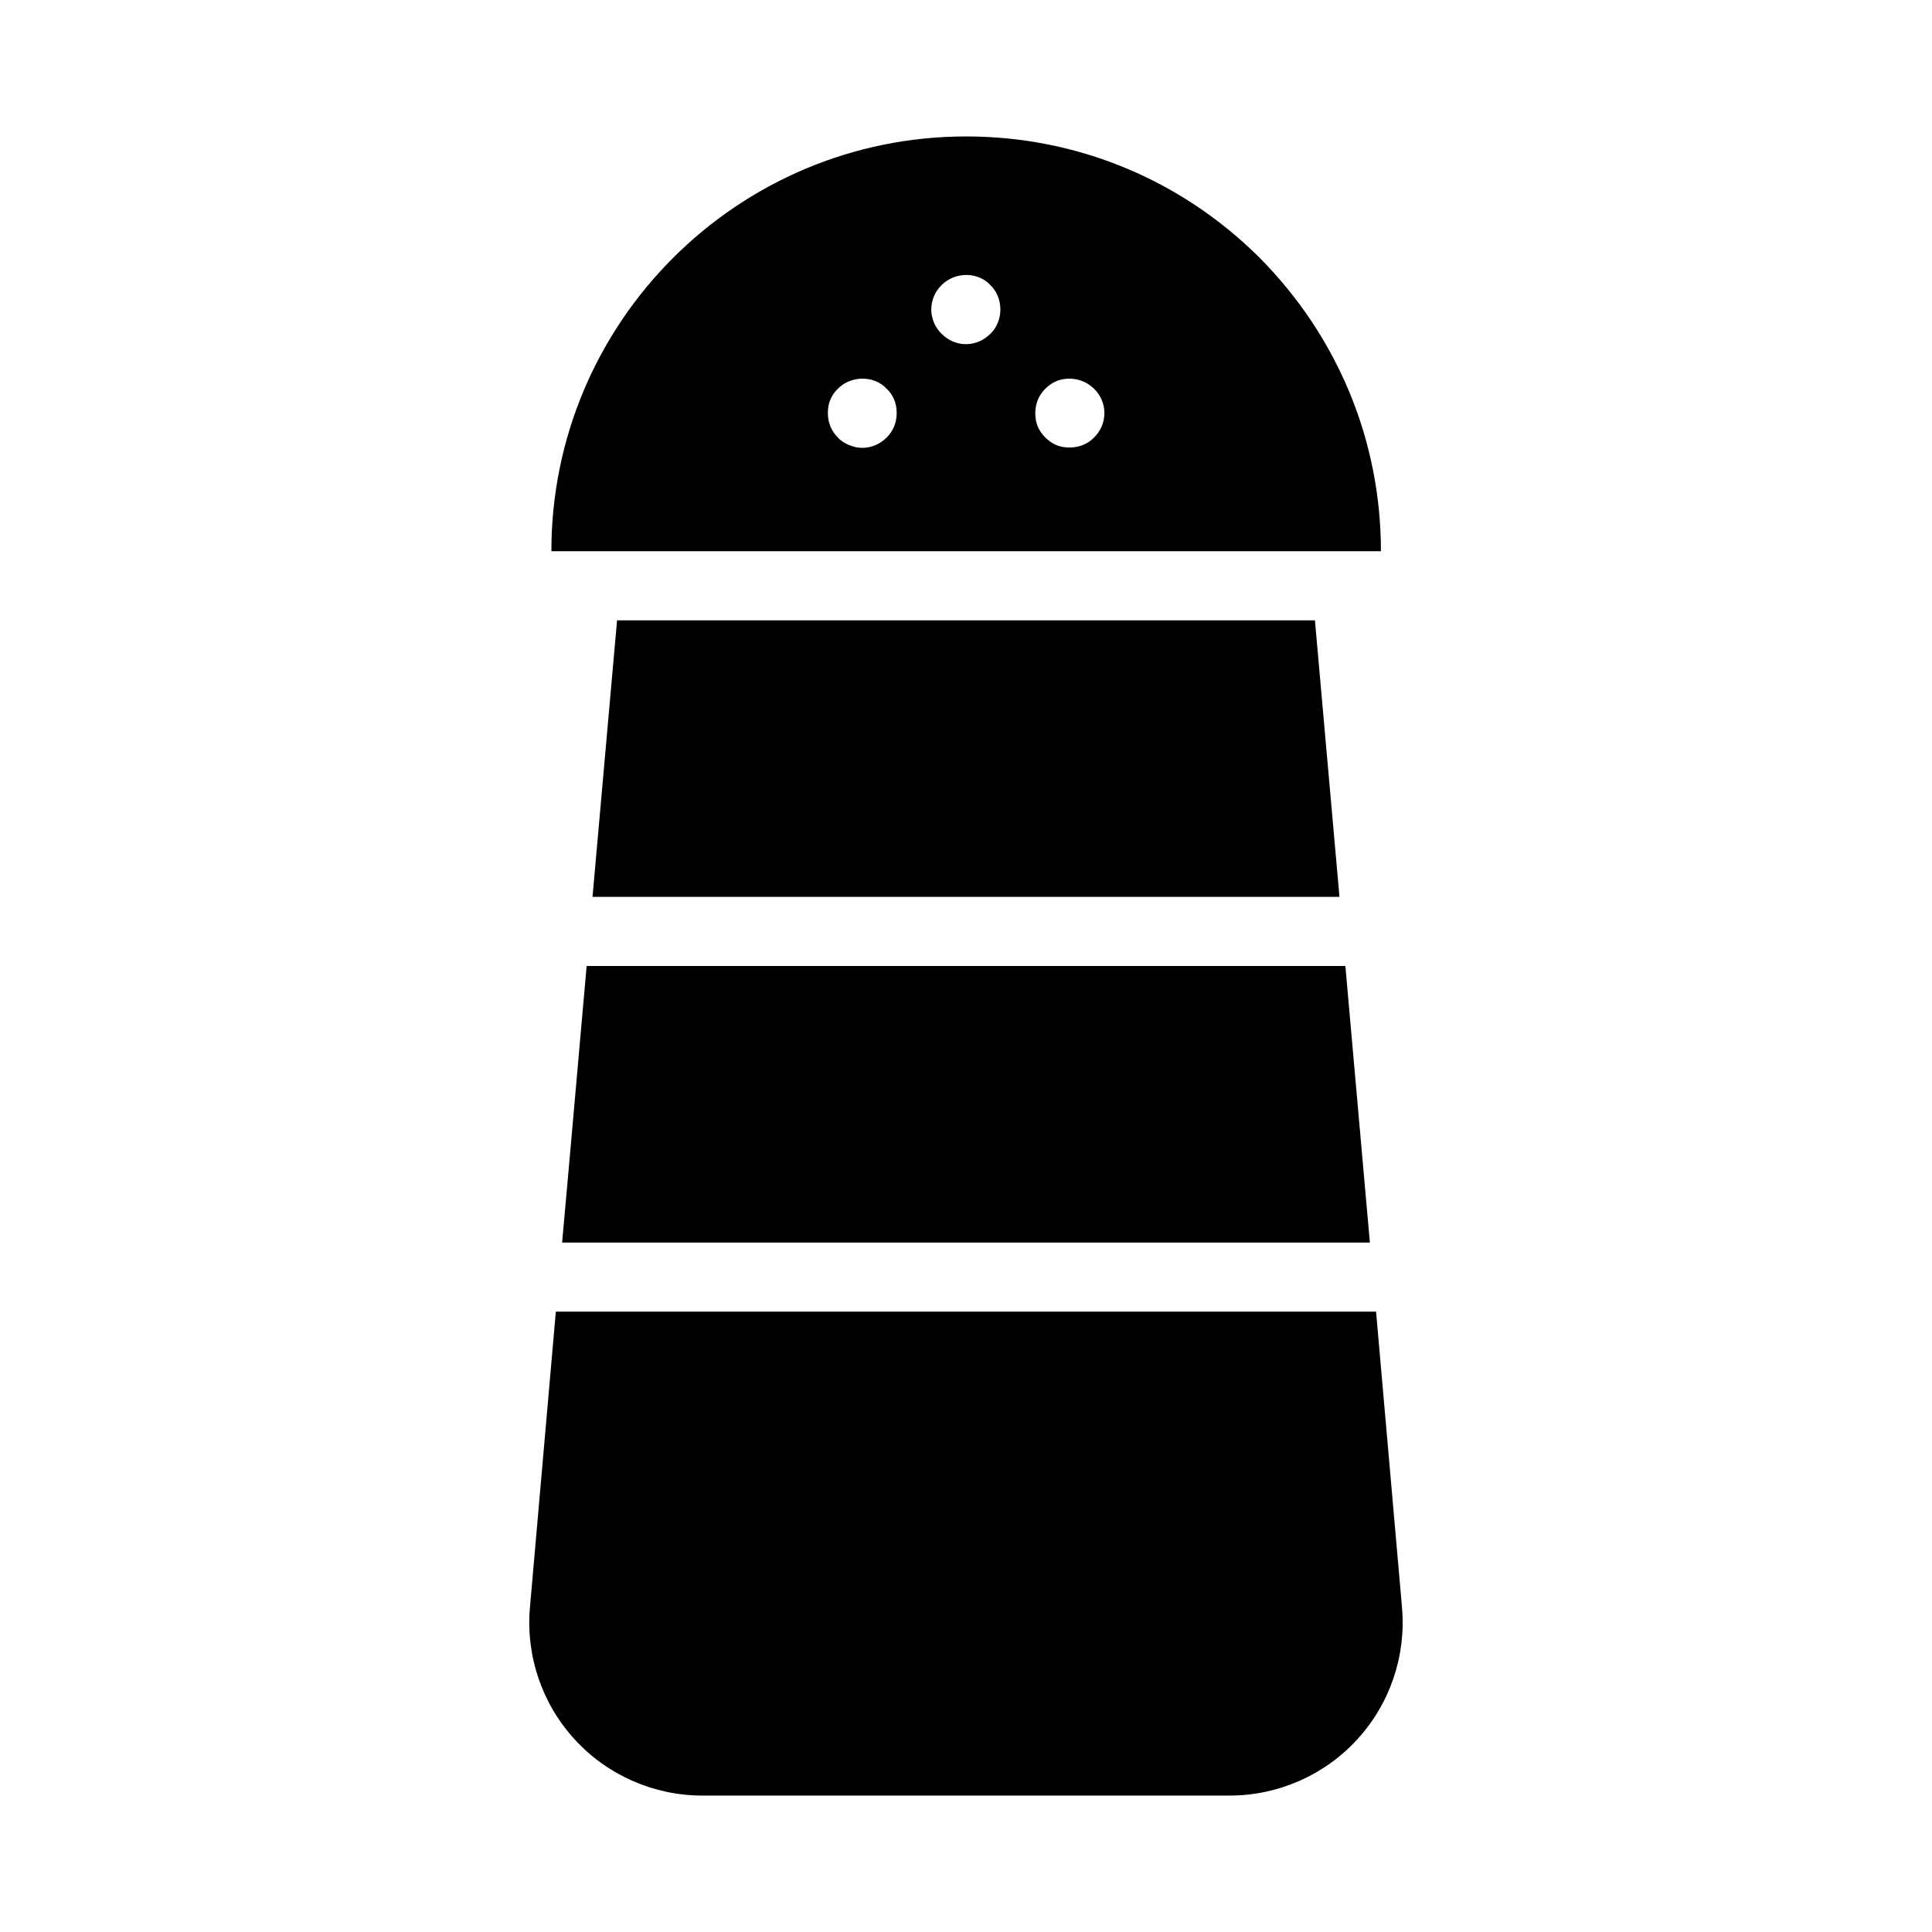
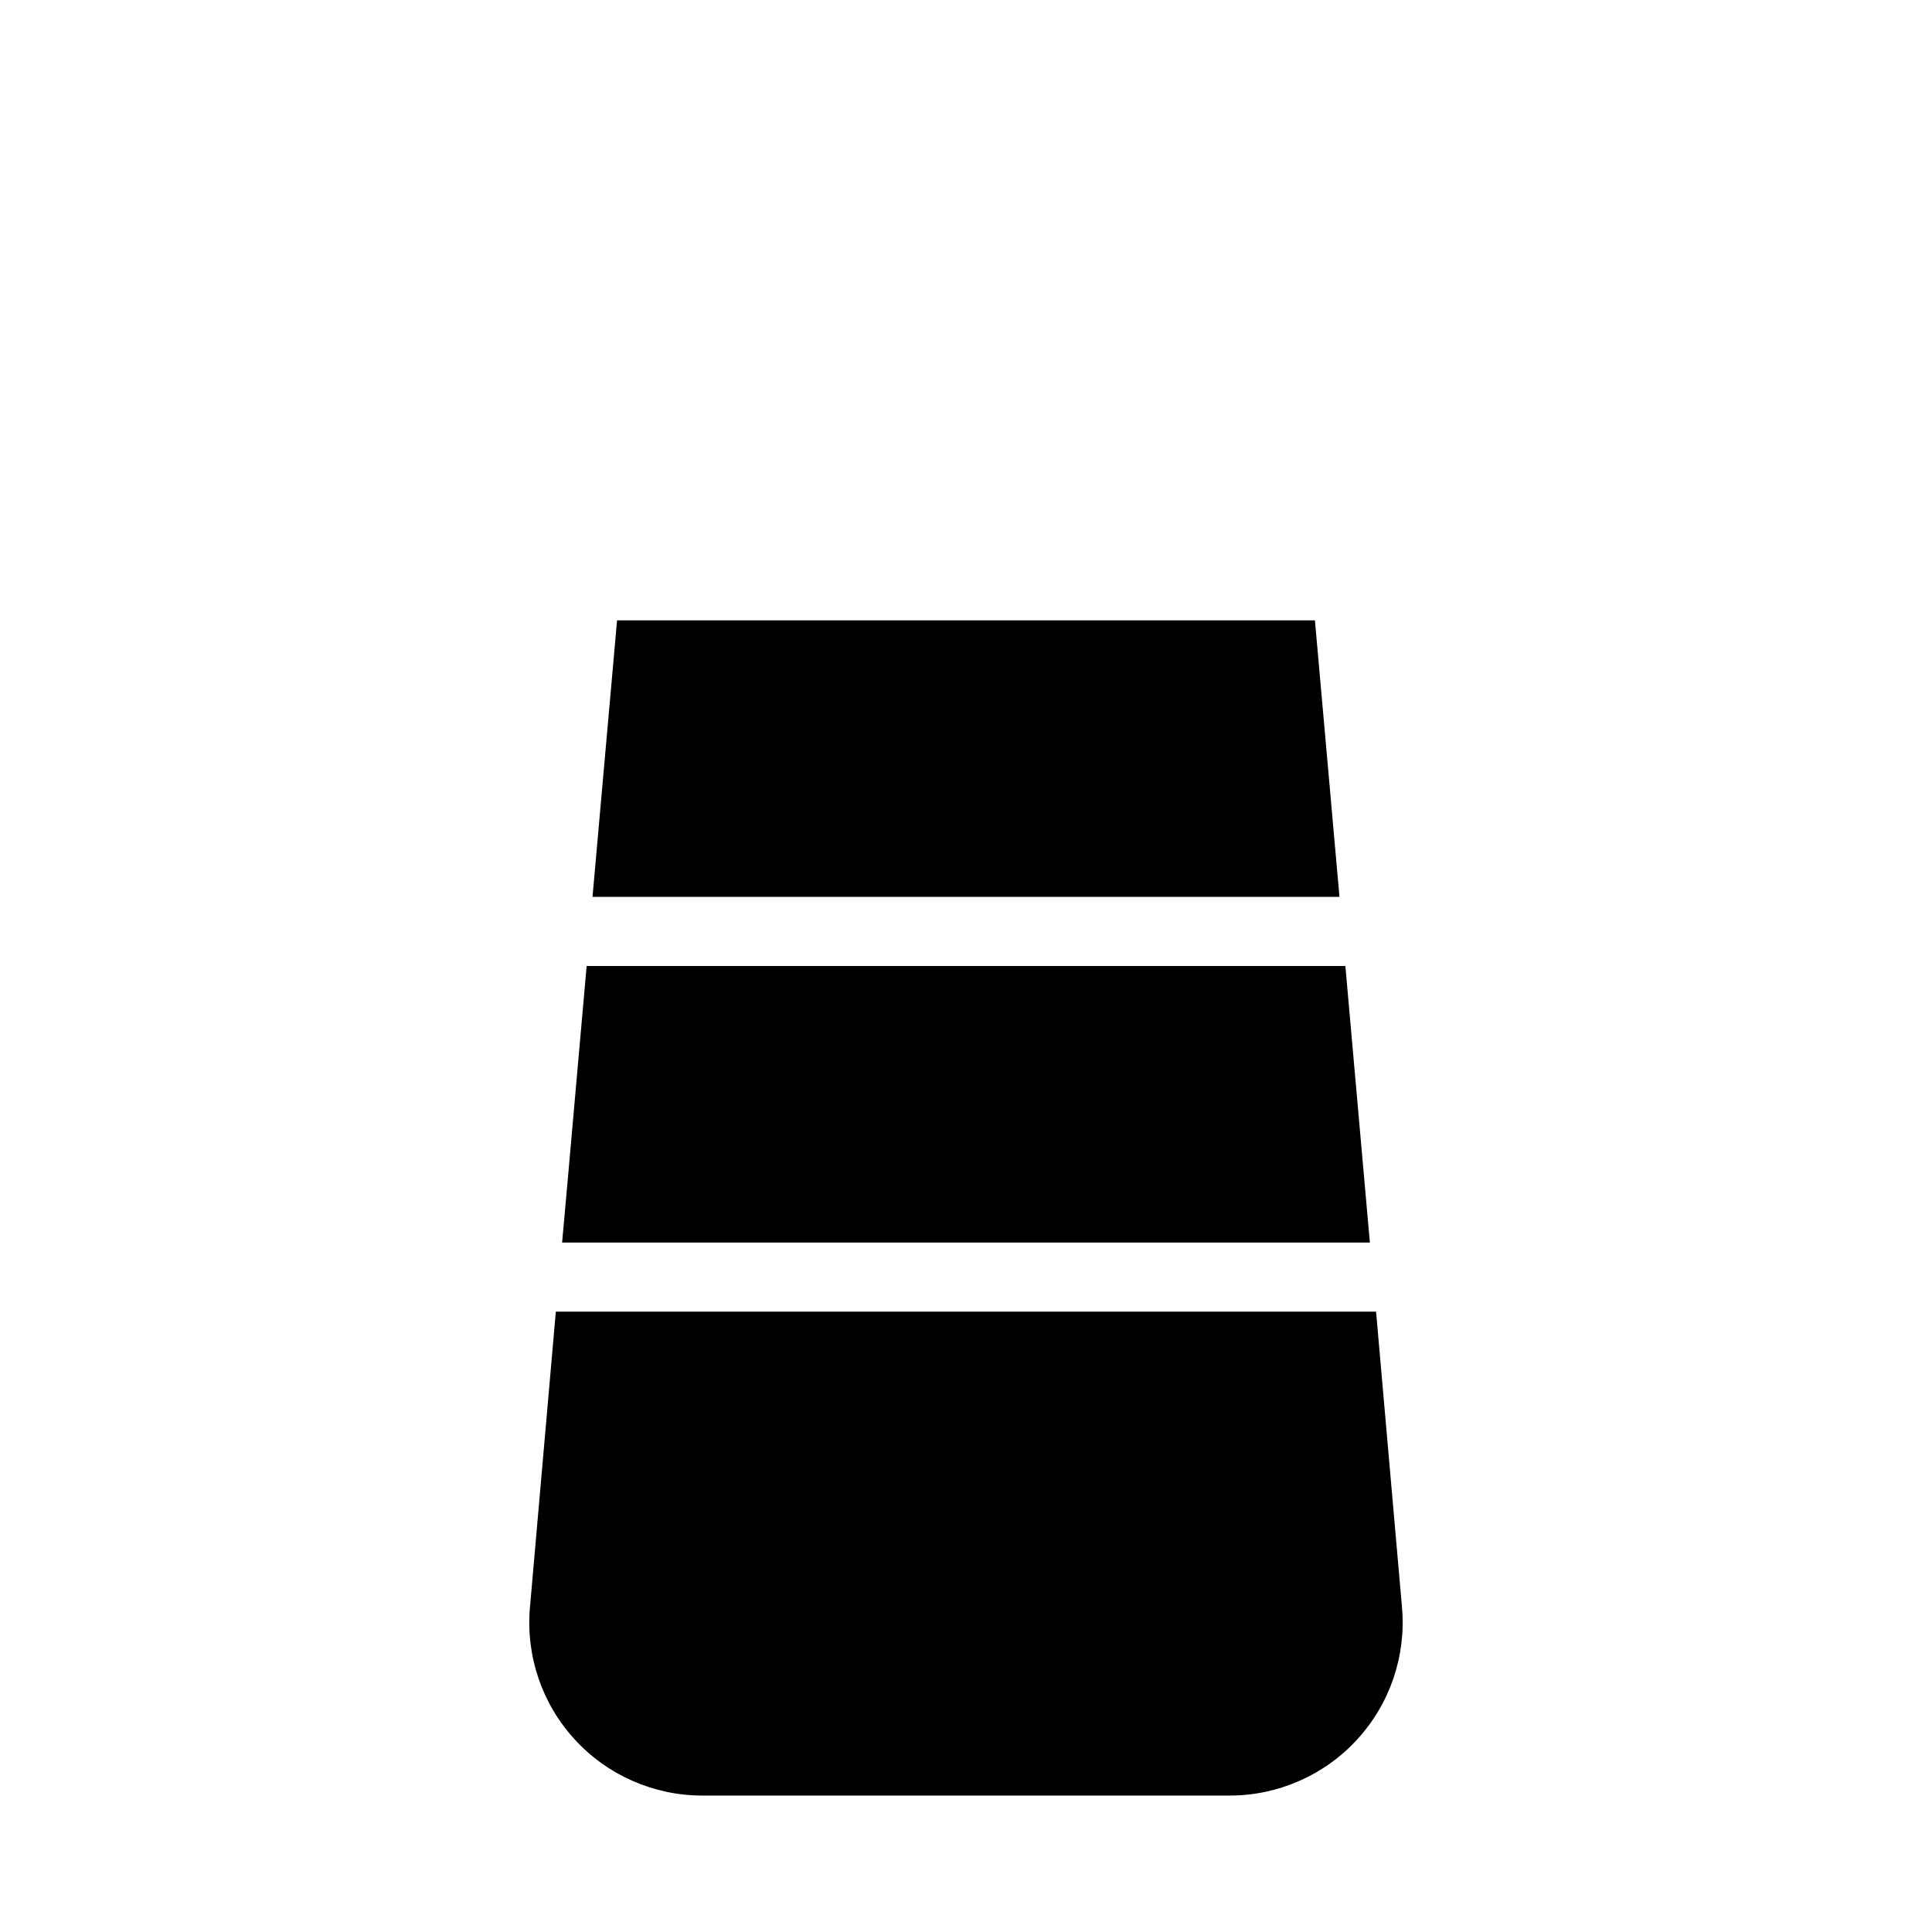
<svg xmlns="http://www.w3.org/2000/svg" fill="#000000" width="800px" height="800px" version="1.1" viewBox="144 144 512 512">
  <g>
    <path d="m506.21 464.03 0.824 9.254h-214.07l1.375-15.297 5.129-57.984h201.07z" />
    <path d="m492.47 308.4 6.504 73.281h-197.95l6.504-73.281z" />
-     <path d="m477.81 212.31c-20.793-20.703-48.363-32.152-77.77-32.152-60.641 0-109.92 49.281-109.92 109.92h219.84c0-29.312-11.449-56.887-32.152-77.77zm-98.836 47.633c-1.742 1.742-4.031 2.746-6.504 2.746-0.551 0-1.191-0.09-1.742-0.184-0.551-0.184-1.191-0.367-1.742-0.551-0.551-0.273-1.098-0.551-1.559-0.824-0.551-0.367-1.008-0.734-1.375-1.191-1.742-1.648-2.656-4.031-2.656-6.414 0-1.281 0.184-2.473 0.641-3.574 0.465-1.094 1.105-2.102 2.019-2.926 2.473-2.566 6.594-3.391 9.984-2.016 1.098 0.457 2.106 1.098 2.93 2.016 0.918 0.824 1.562 1.832 2.019 2.93 0.457 1.098 0.641 2.289 0.641 3.574 0 2.383-0.918 4.762-2.656 6.414zm27.48-27.48c-1.742 1.742-4.031 2.746-6.504 2.746-2.383 0-4.672-1.008-6.414-2.746-0.824-0.824-1.559-1.832-2.016-2.93-0.457-1.191-0.73-2.289-0.73-3.481 0-1.281 0.273-2.473 0.73-3.574 0.461-1.102 1.191-2.109 2.016-2.934 2.566-2.566 6.594-3.391 9.984-2.016 1.098 0.457 2.106 1.098 2.93 2.016 1.742 1.648 2.656 4.031 2.656 6.504 0.004 2.383-0.914 4.762-2.652 6.414zm27.48 27.48c-1.648 1.738-4.031 2.656-6.414 2.656-1.281 0-2.473-0.184-3.57-0.641s-2.106-1.191-2.93-2.016c-0.824-0.824-1.559-1.832-2.016-2.93-0.457-1.098-0.641-2.289-0.641-3.574 0-2.383 0.918-4.762 2.656-6.414 0.824-0.824 1.832-1.559 2.93-2.016 3.391-1.375 7.418-0.551 9.984 2.016 1.738 1.648 2.746 4.031 2.746 6.414 0 2.473-1.008 4.852-2.746 6.504z" />
    <path d="m515.55 570.01v0.09c1.098 12.734-3.207 25.465-11.91 34.898-8.609 9.438-20.977 14.844-33.707 14.844h-139.88c-12.734 0-25.098-5.402-33.711-14.84-8.703-9.434-13.008-22.168-11.91-34.898l6.871-78.504h217.37z" />
  </g>
</svg>